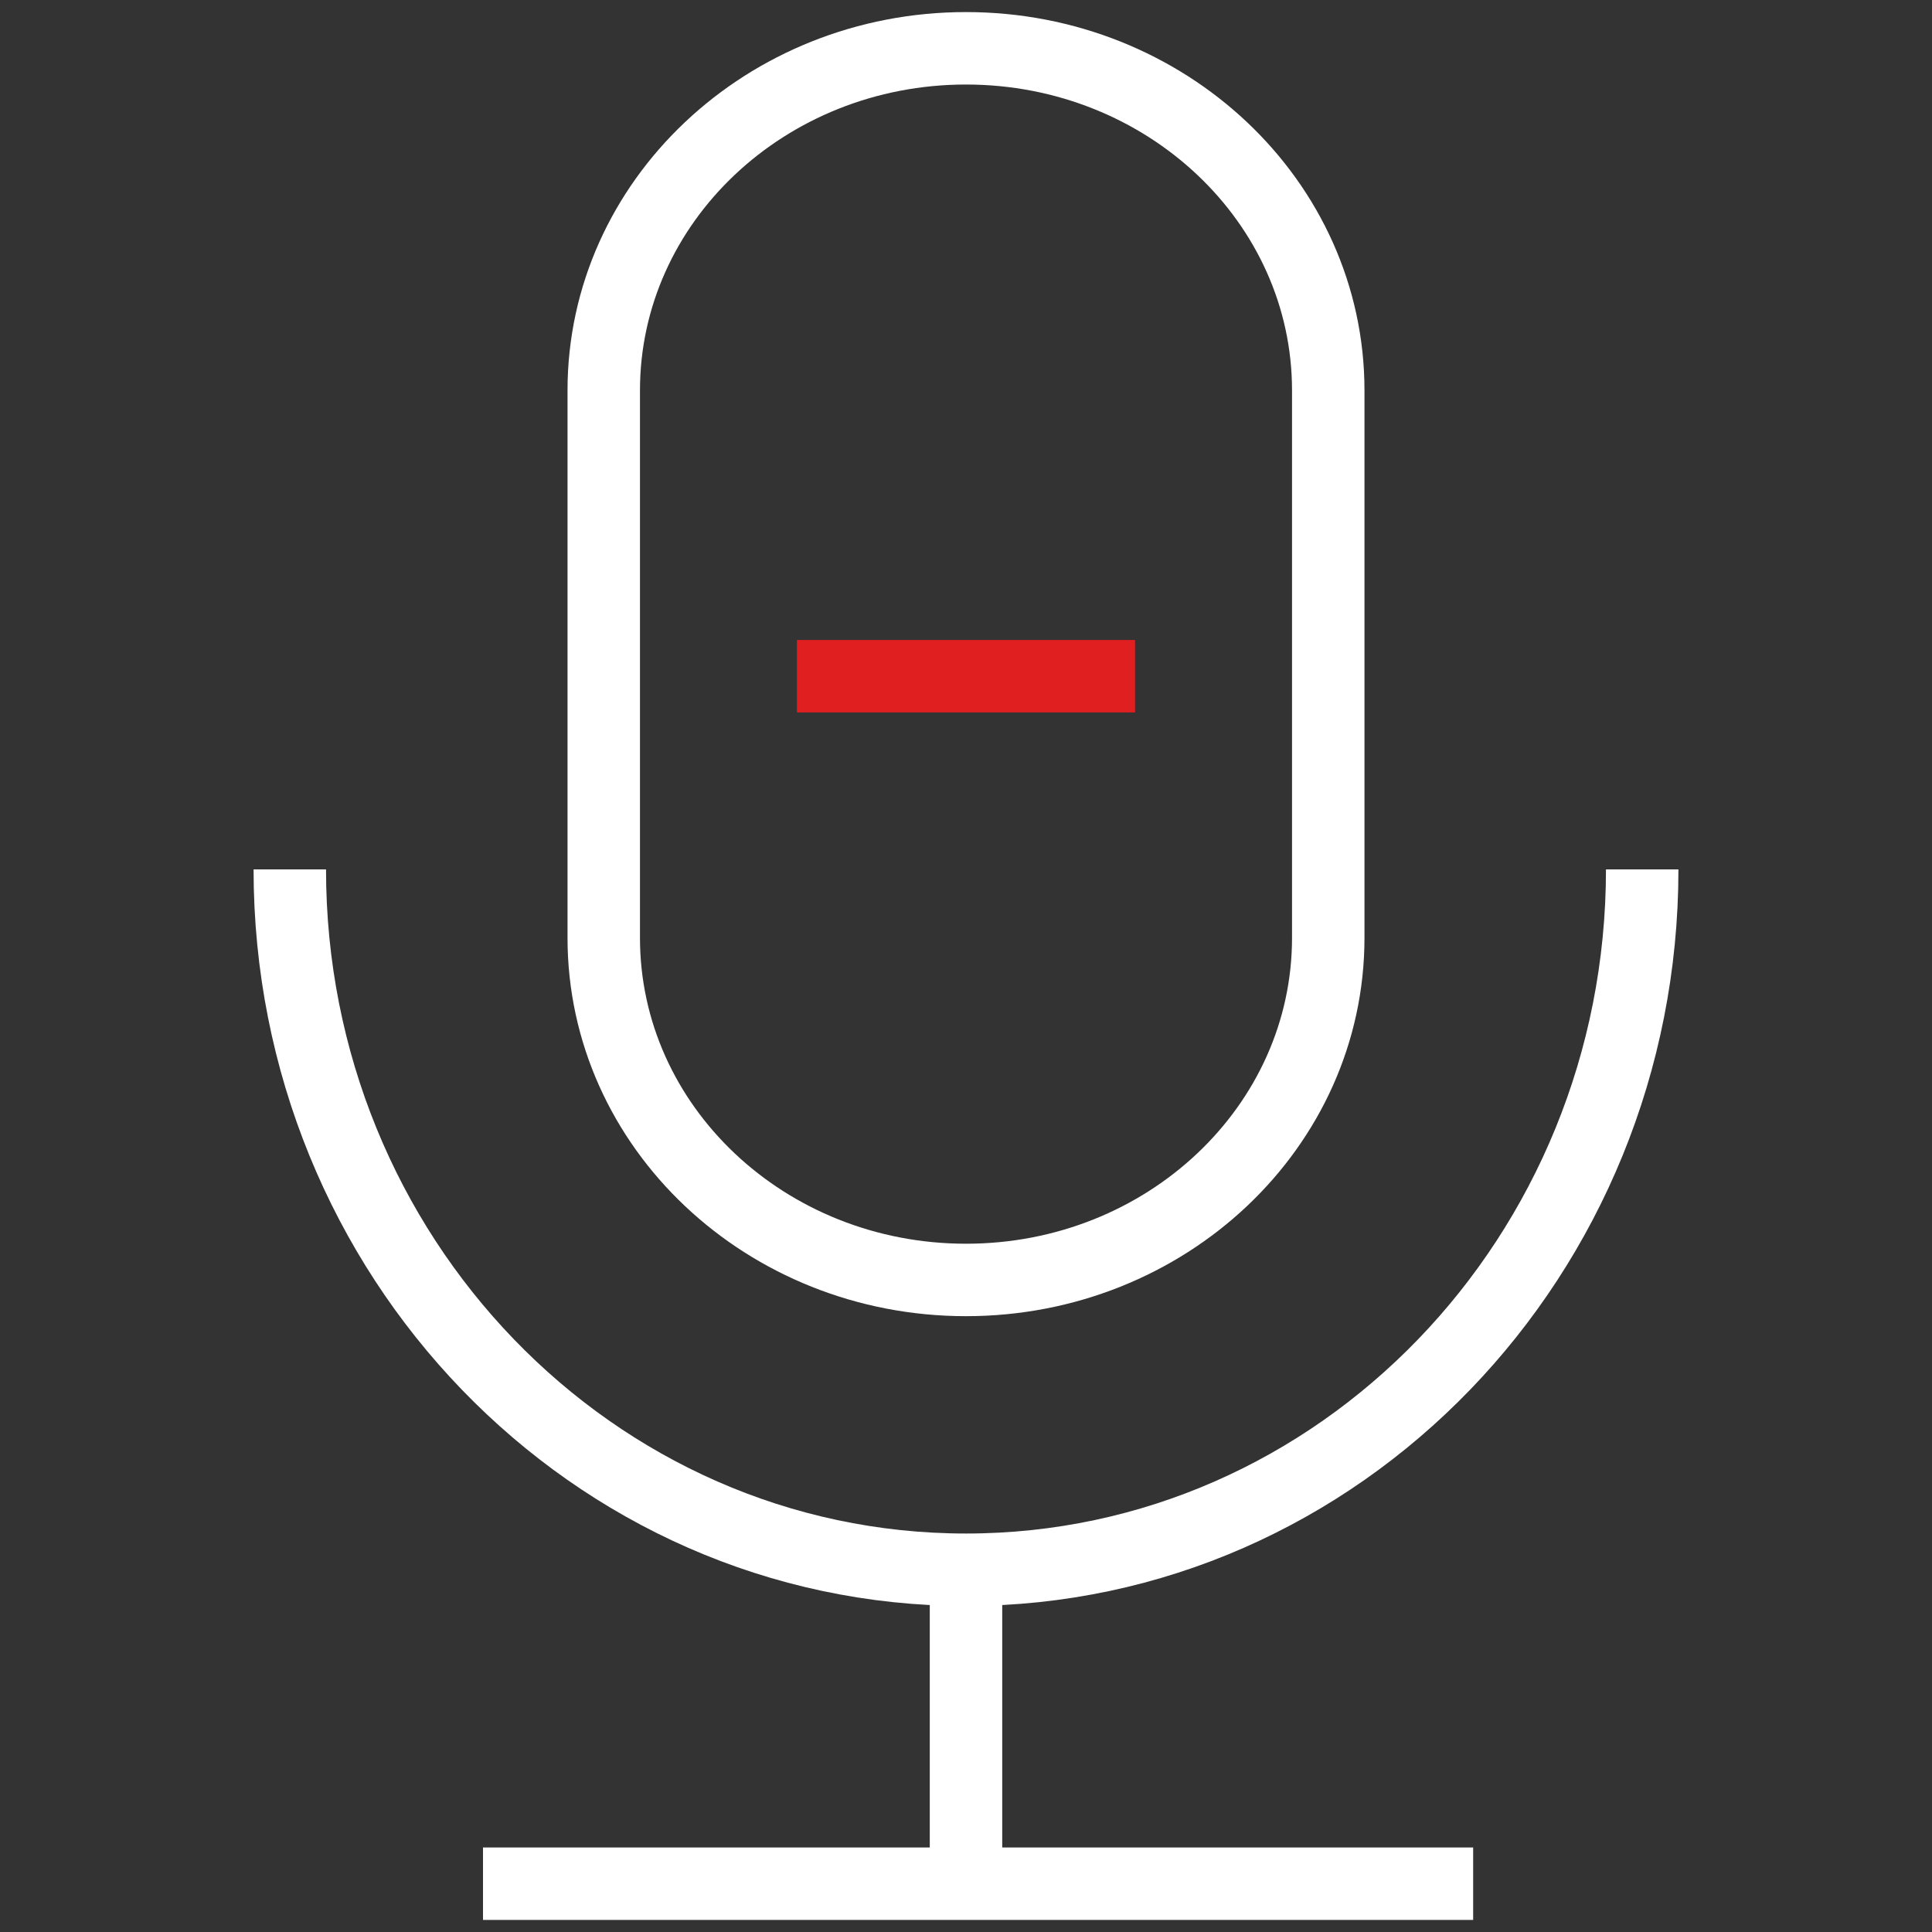
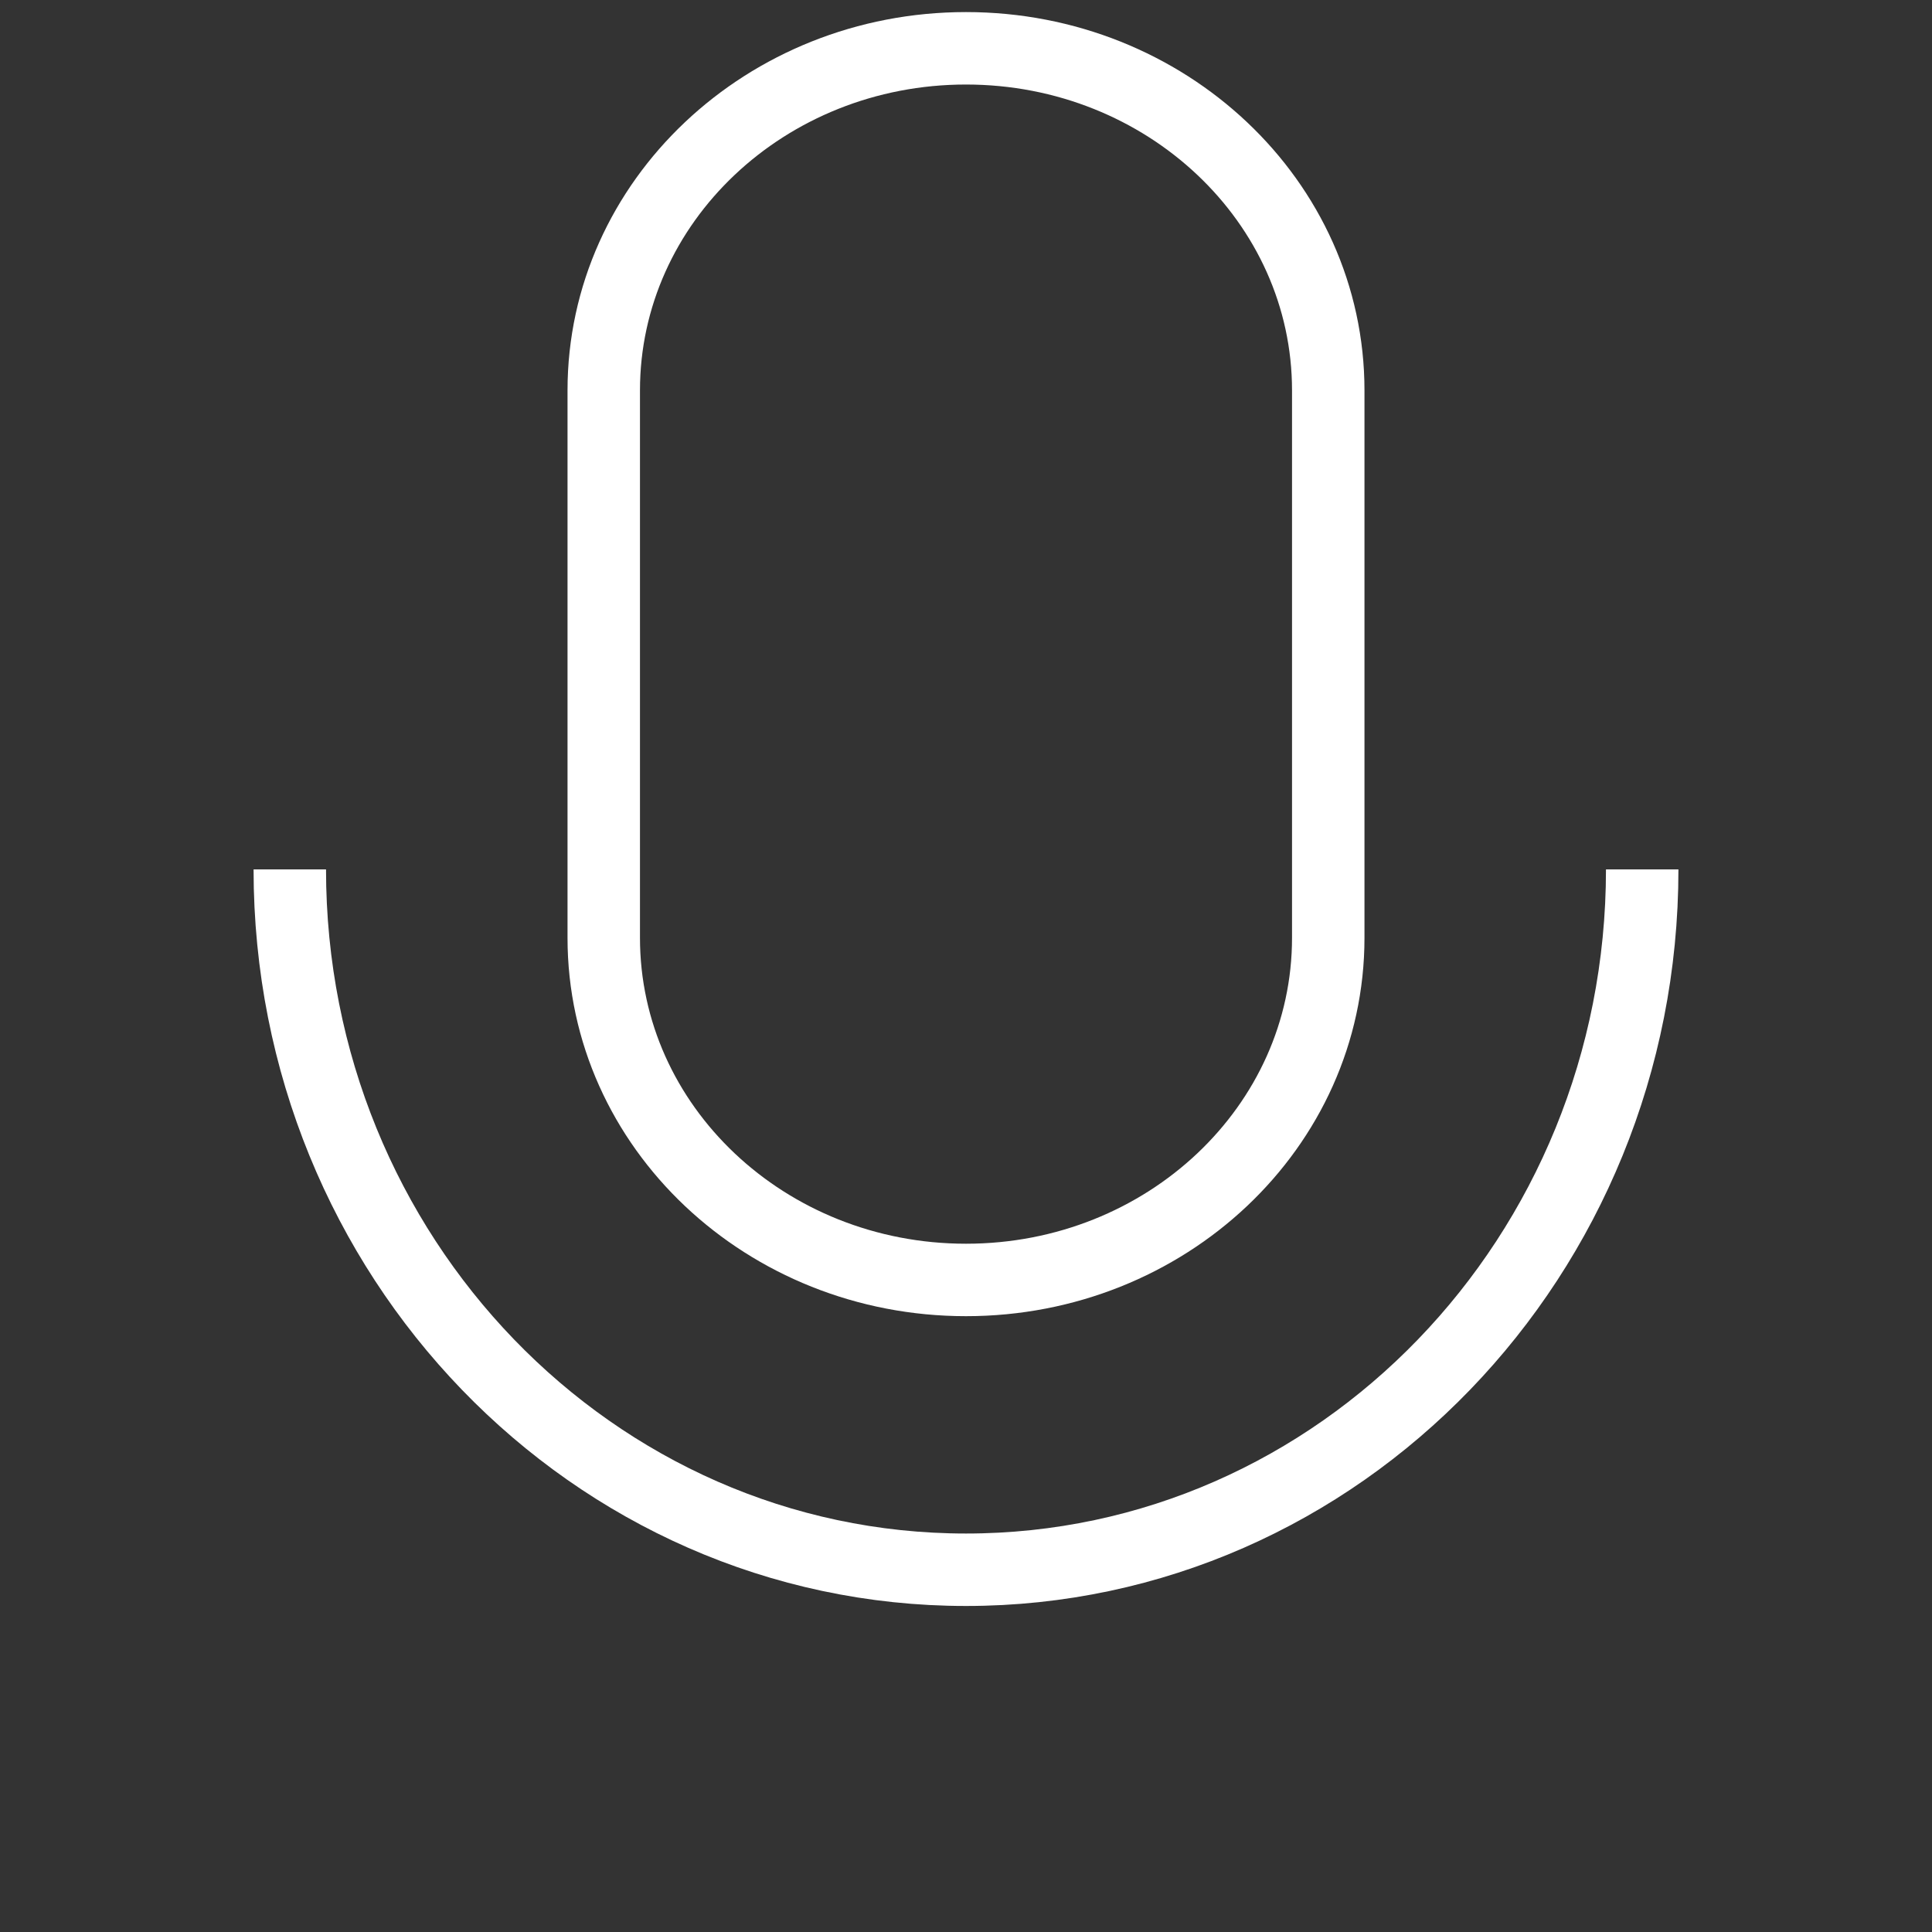
<svg xmlns="http://www.w3.org/2000/svg" width="80" height="80" viewBox="0 0 80 80" fill="none">
  <rect x="0" y="0" width="80" height="80" fill="#333333" stroke="none" />
  <path d="M55 16.167C55 8.343 48.284 2 40 2C31.716 2 25 8.343 25 16.167V38.833C25 46.657 31.716 53 40 53C48.284 53 55 46.657 55 38.833V16.167Z" stroke="white" stroke-width="3" stroke-miterlimit="10" />
  <path d="M68 36C68 52.008 55.456 65 40 65C24.544 65 12 52.008 12 36" stroke="white" stroke-width="3" stroke-miterlimit="10" />
-   <path d="M20 78L61 78" stroke="white" stroke-width="3" stroke-miterlimit="10" />
-   <path d="M33 28L47 28" stroke="#E01F21" stroke-width="3" stroke-miterlimit="10" />
-   <path d="M40 78L40 65" stroke="white" stroke-width="3" stroke-miterlimit="10" />
</svg>